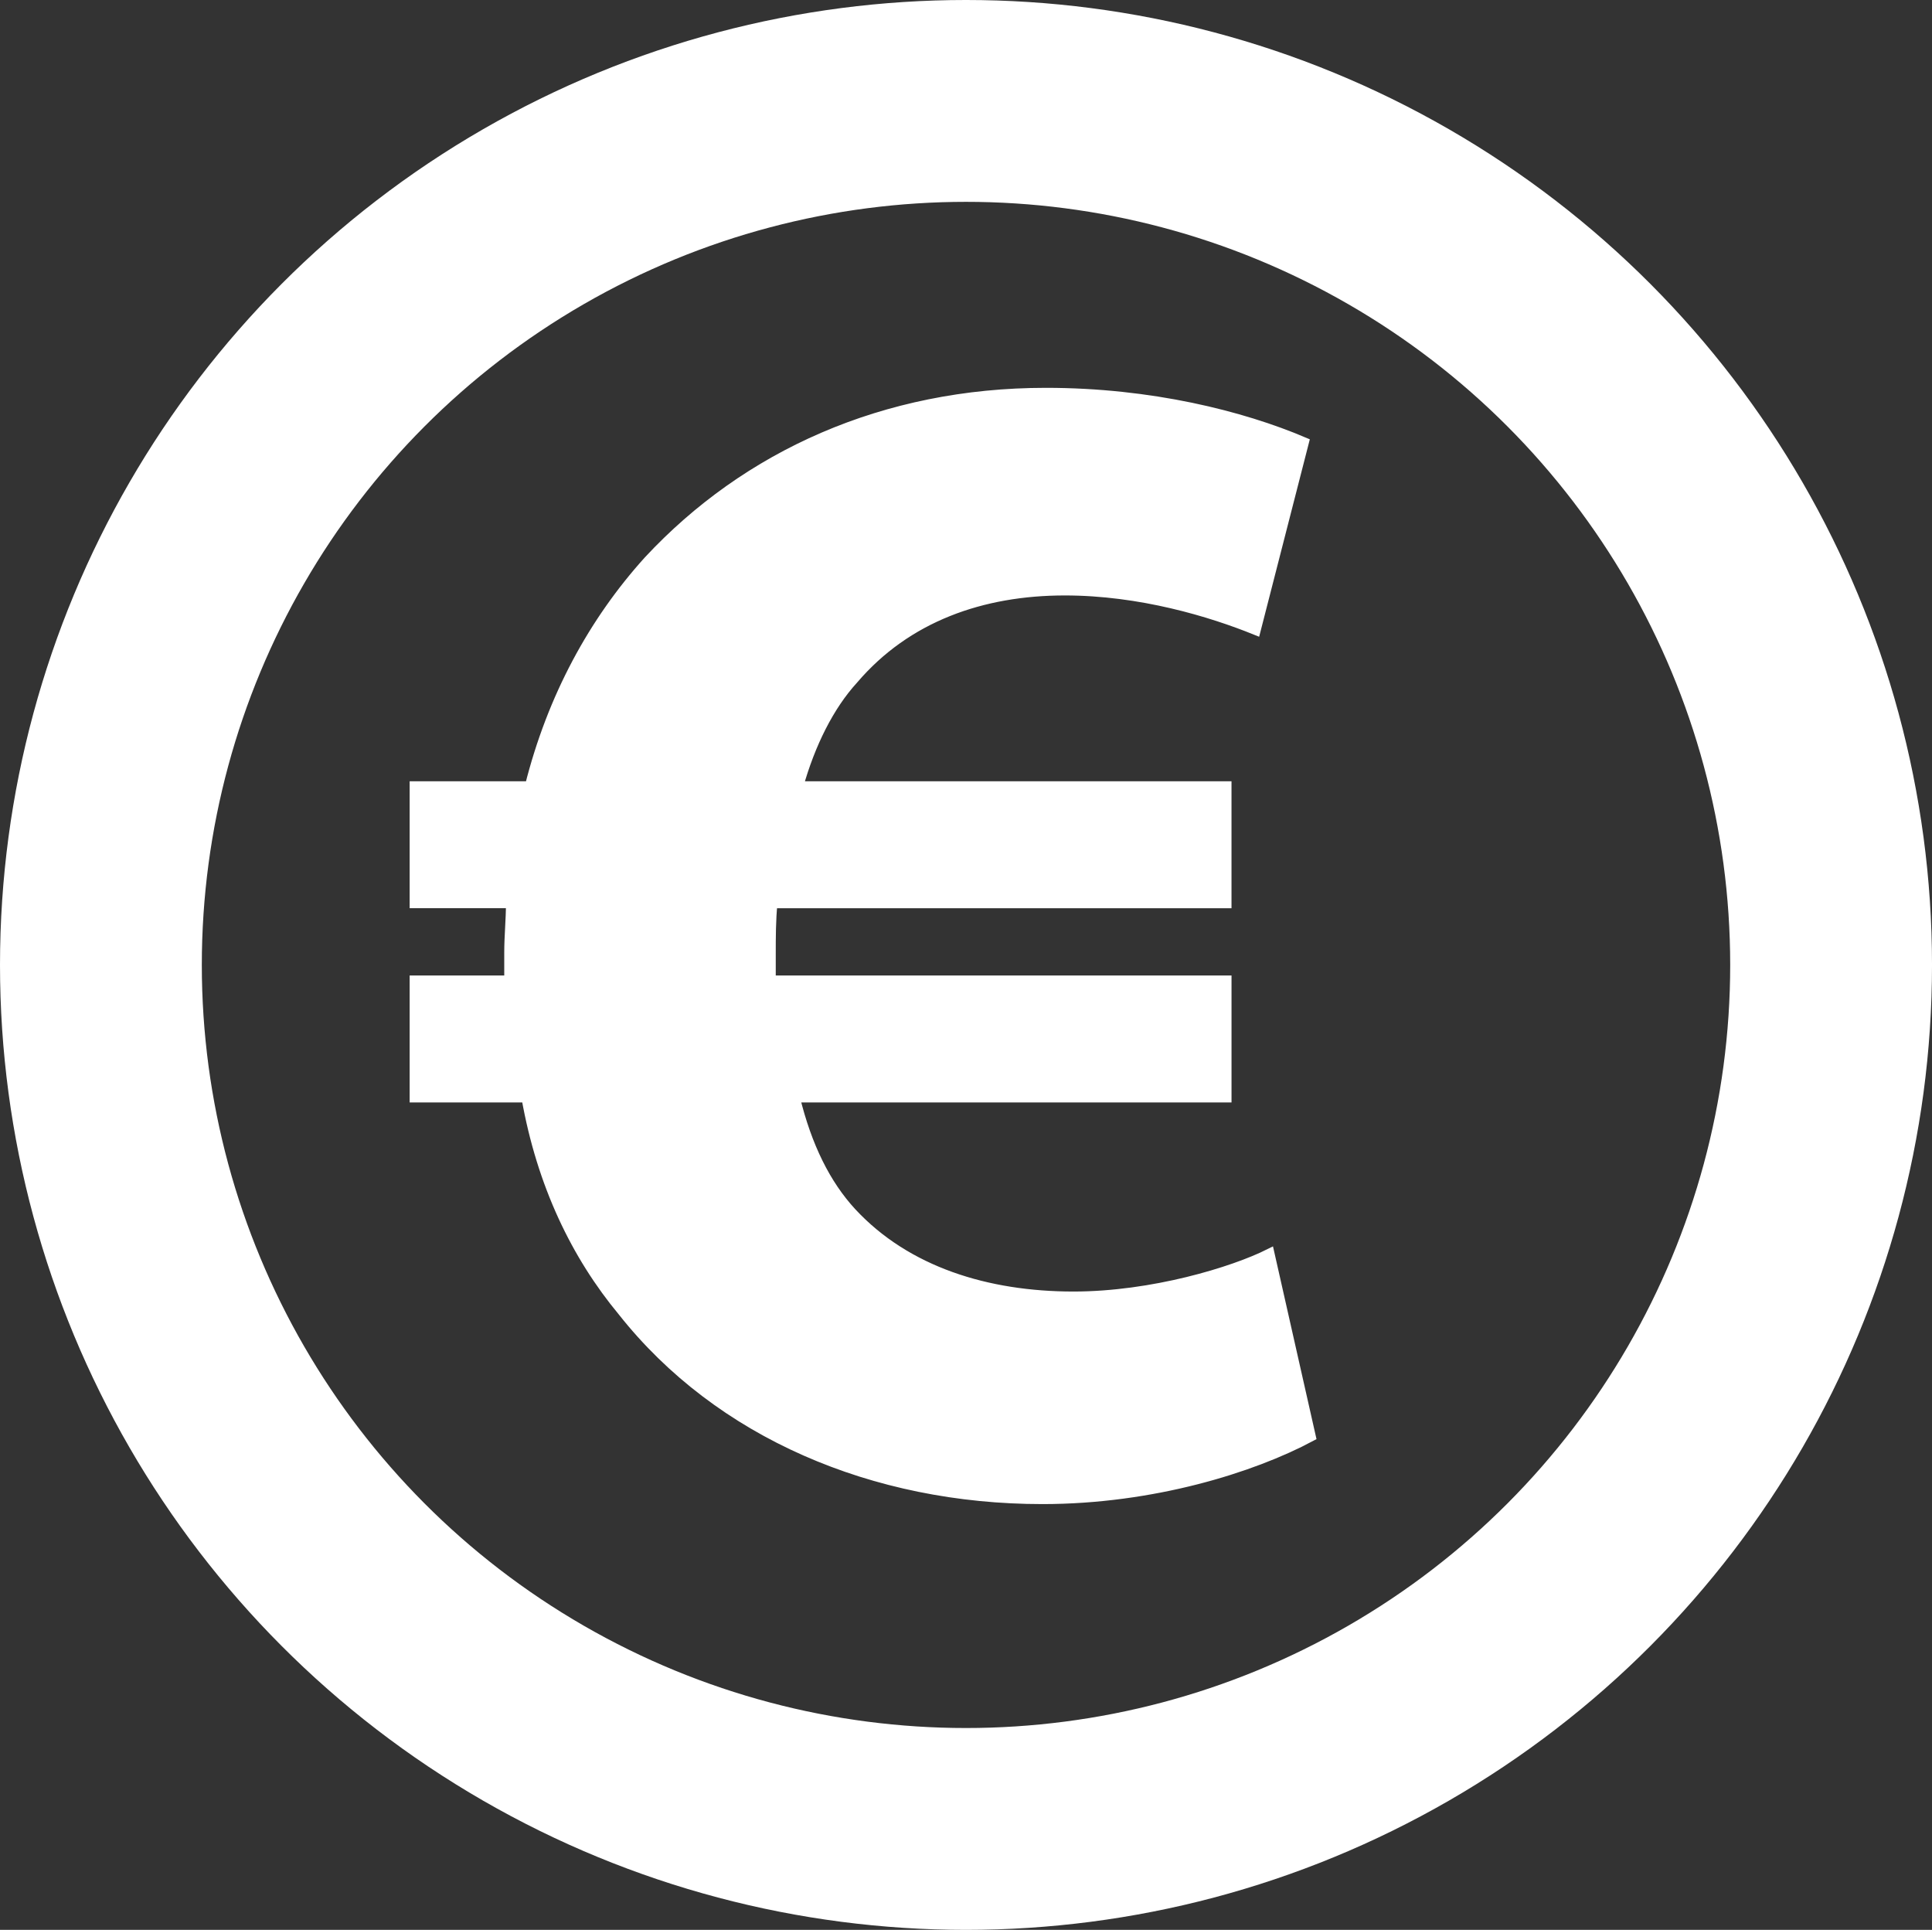
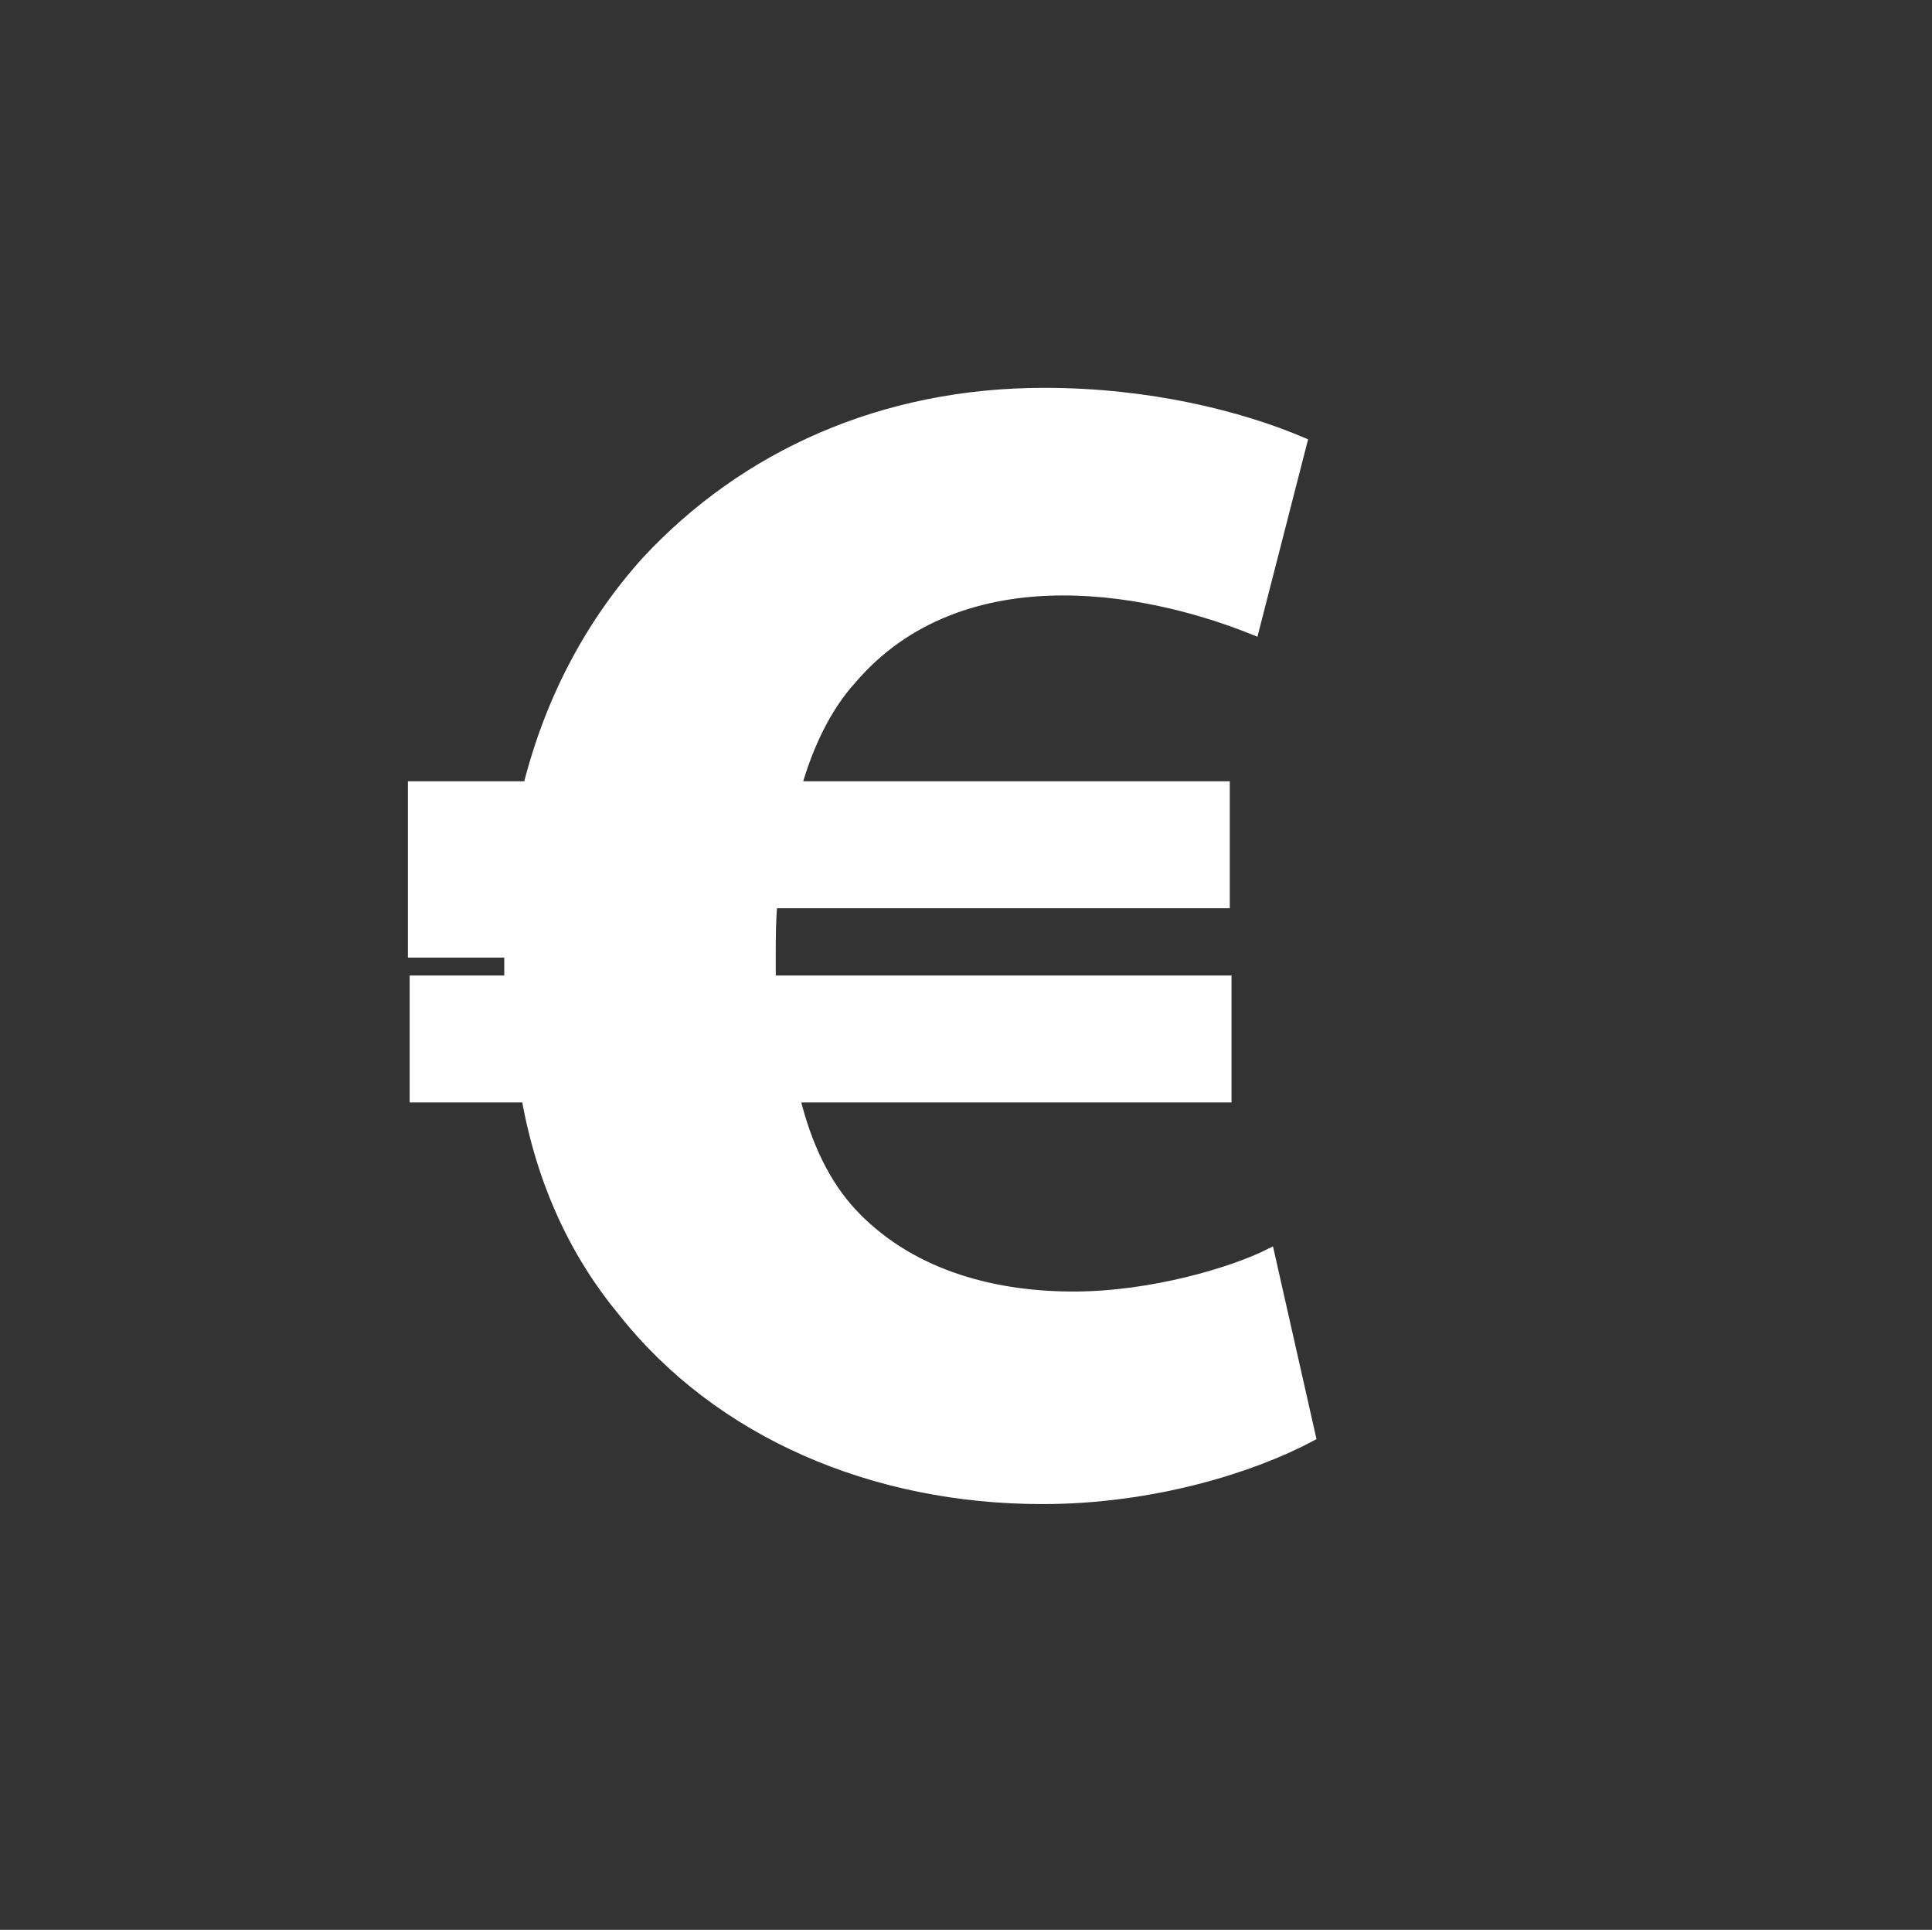
<svg xmlns="http://www.w3.org/2000/svg" version="1.1" x="0px" y="0px" width="191.463px" height="191.22px" viewBox="0 0 191.463 191.22" style="enable-background:new 0 0 191.463 191.22;" xml:space="preserve">
  <rect x="0" y="0" width="191.463" height="191.22" fill="#333333" stroke="none" />
  <style type="text/css">
	.st0{fill:none;stroke:#FFFFFF;stroke-width:20;stroke-miterlimit:10;}
	.st1{fill:#FFFFFF;stroke:#FFFFFF;stroke-miterlimit:10;}
	.st2{font-family:'MyriadPro-Bold';}
	.st3{font-size:163.098px;}
</style>
  <defs>
</defs>
-   <ellipse class="st0" cx="95.732" cy="95.61" rx="85.732" ry="85.61" />
  <g>
-     <path class="st1" d="M129.895,142.335c-5.795,3.099-15.68,6.197-26.588,6.197c-16.703,0-32.043-6.523-41.588-18.594   c-4.602-5.545-8.011-12.559-9.545-21.203H41.096v-11.58h9.375c0-0.815,0-1.794,0-2.772c0-1.631,0.17-3.262,0.17-4.893h-9.545V77.91   h11.419c2.216-8.808,6.307-16.31,11.761-22.345c9.715-10.438,23.351-16.637,39.372-16.637c10.396,0,19.43,2.284,25.565,4.893   l-4.772,18.594c-4.431-1.794-11.419-3.915-18.919-3.915c-8.181,0-15.68,2.61-20.964,8.808c-2.386,2.609-4.261,6.361-5.454,10.602   h42.439v11.581H76.548c-0.17,1.631-0.17,3.425-0.17,5.056c0,0.978,0,1.63,0,2.609h45.167v11.58h-42.78   c1.193,4.894,3.068,8.645,5.625,11.417c5.454,5.872,13.465,8.318,21.986,8.318c7.841,0,15.852-2.446,19.431-4.24L129.895,142.335z" />
+     <path class="st1" d="M129.895,142.335c-5.795,3.099-15.68,6.197-26.588,6.197c-16.703,0-32.043-6.523-41.588-18.594   c-4.602-5.545-8.011-12.559-9.545-21.203H41.096v-11.58h9.375c0-0.815,0-1.794,0-2.772h-9.545V77.91   h11.419c2.216-8.808,6.307-16.31,11.761-22.345c9.715-10.438,23.351-16.637,39.372-16.637c10.396,0,19.43,2.284,25.565,4.893   l-4.772,18.594c-4.431-1.794-11.419-3.915-18.919-3.915c-8.181,0-15.68,2.61-20.964,8.808c-2.386,2.609-4.261,6.361-5.454,10.602   h42.439v11.581H76.548c-0.17,1.631-0.17,3.425-0.17,5.056c0,0.978,0,1.63,0,2.609h45.167v11.58h-42.78   c1.193,4.894,3.068,8.645,5.625,11.417c5.454,5.872,13.465,8.318,21.986,8.318c7.841,0,15.852-2.446,19.431-4.24L129.895,142.335z" />
  </g>
</svg>